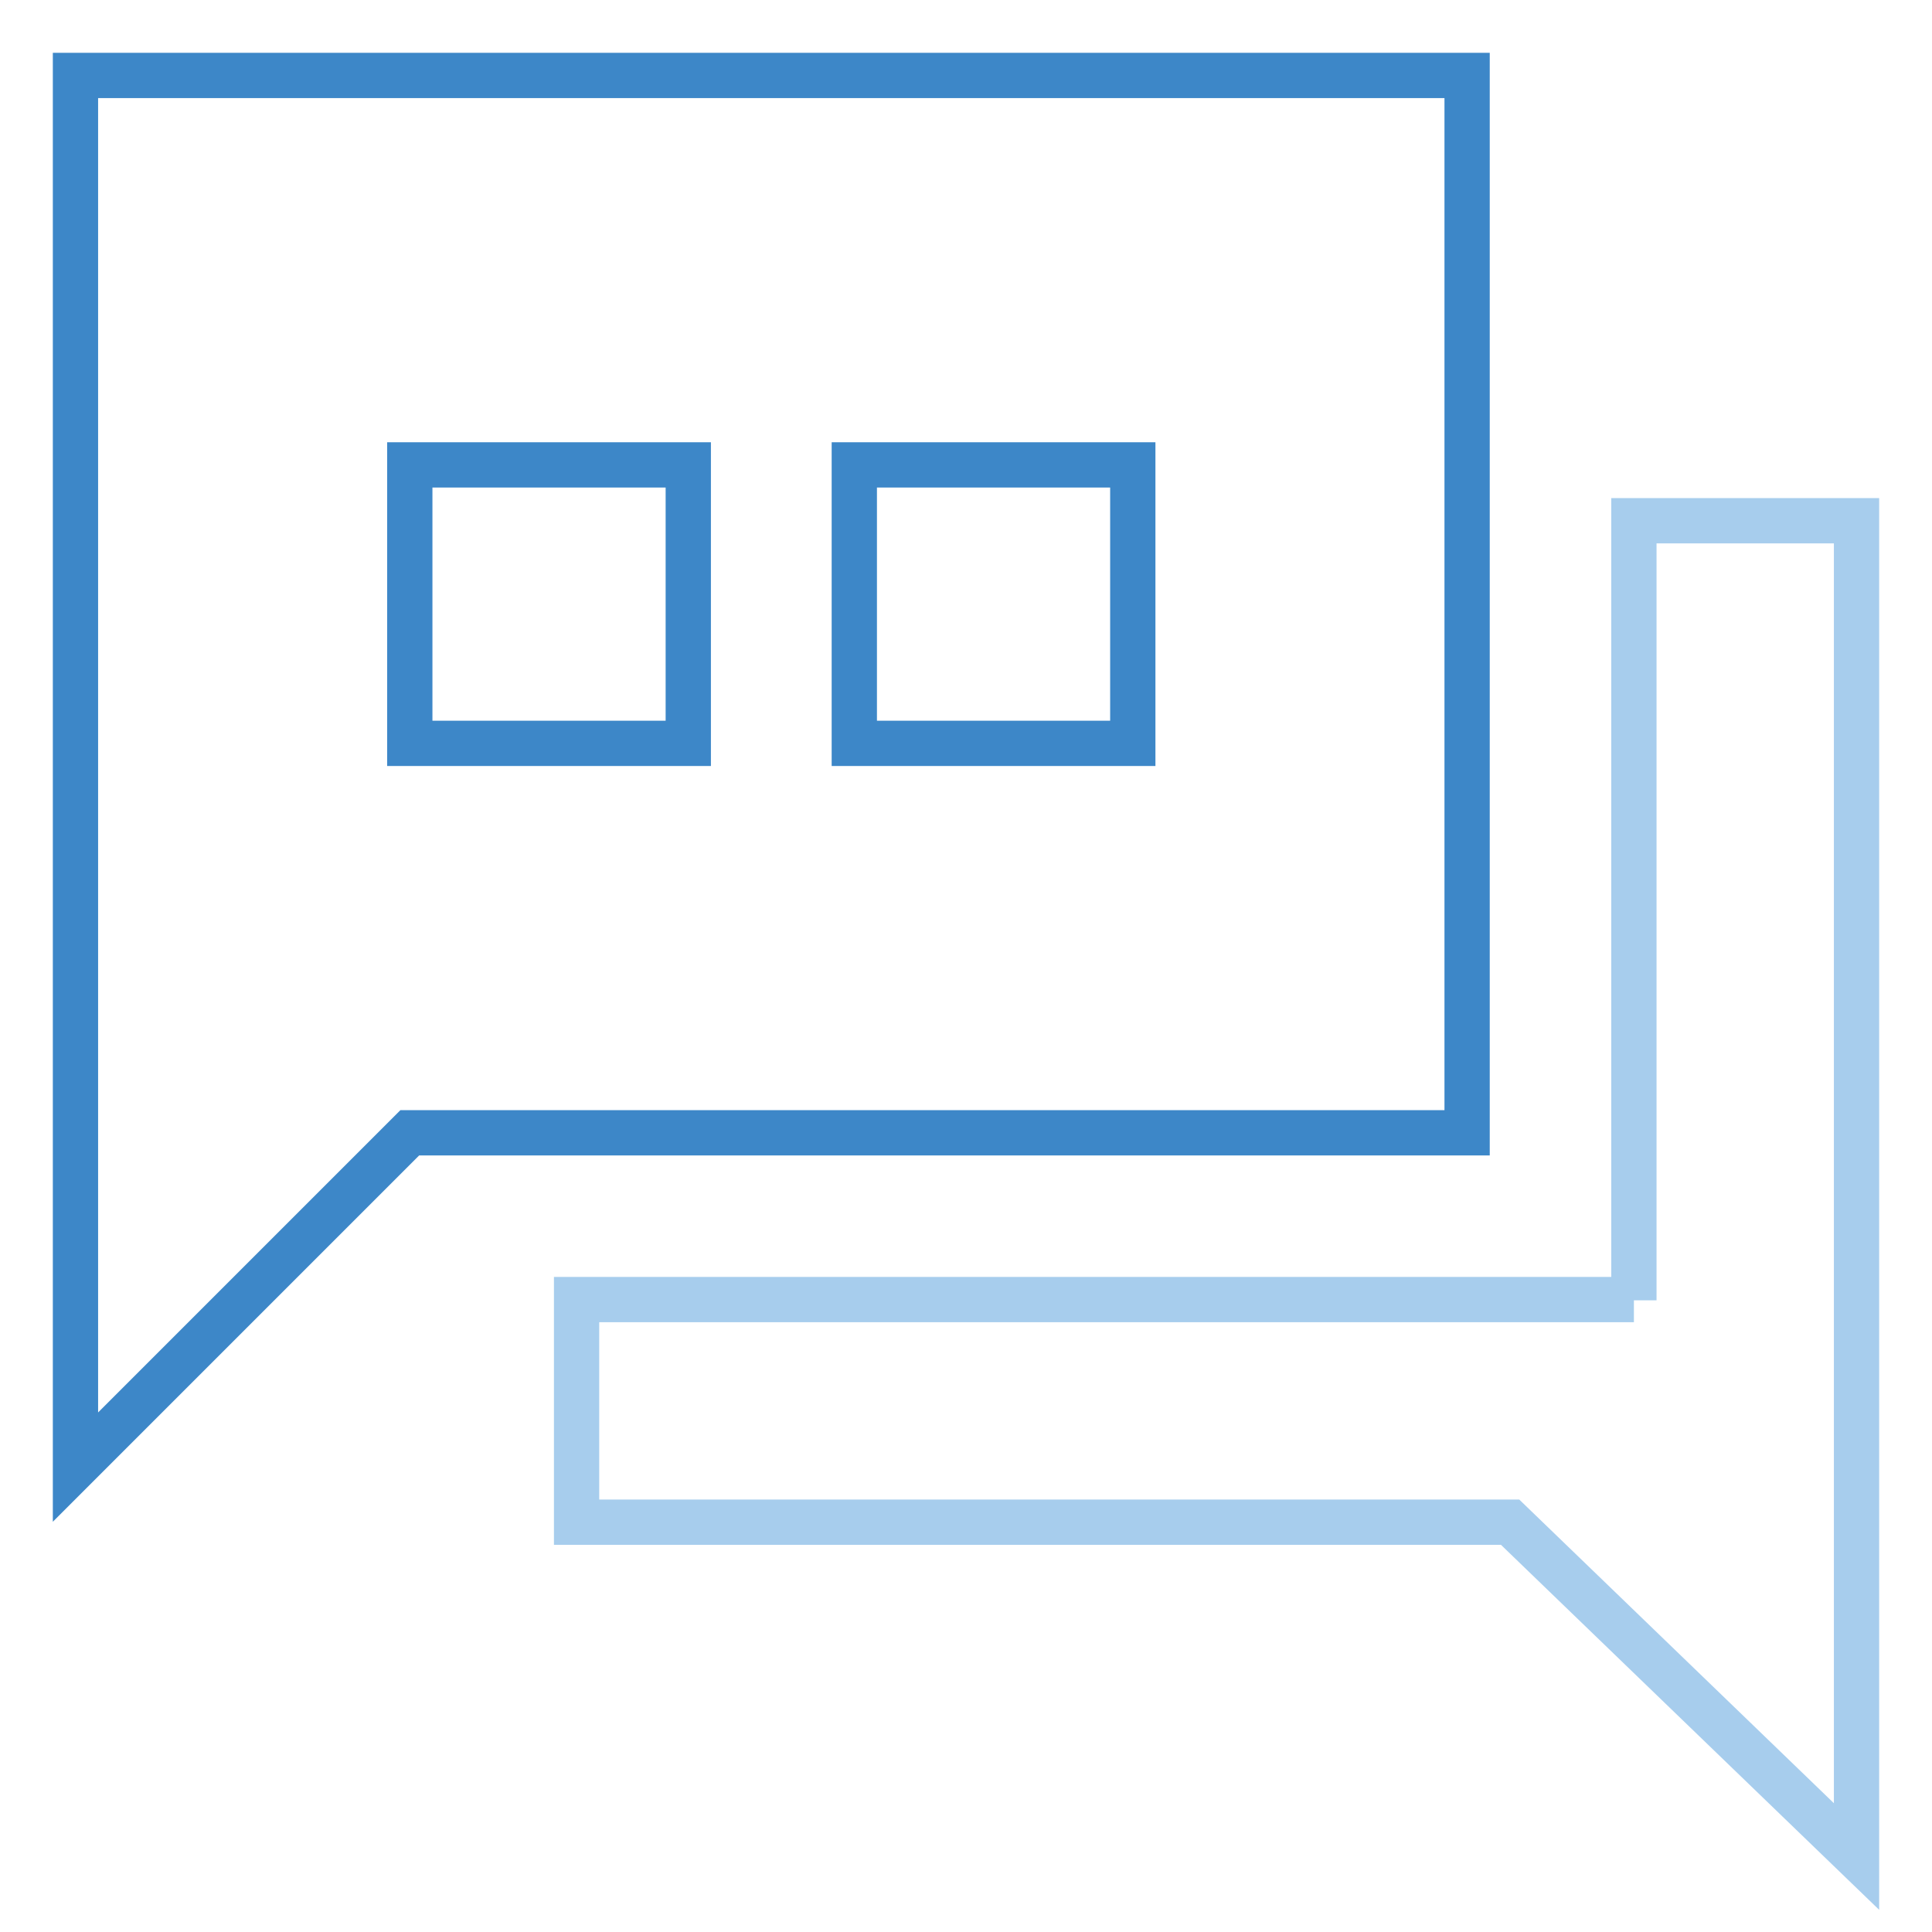
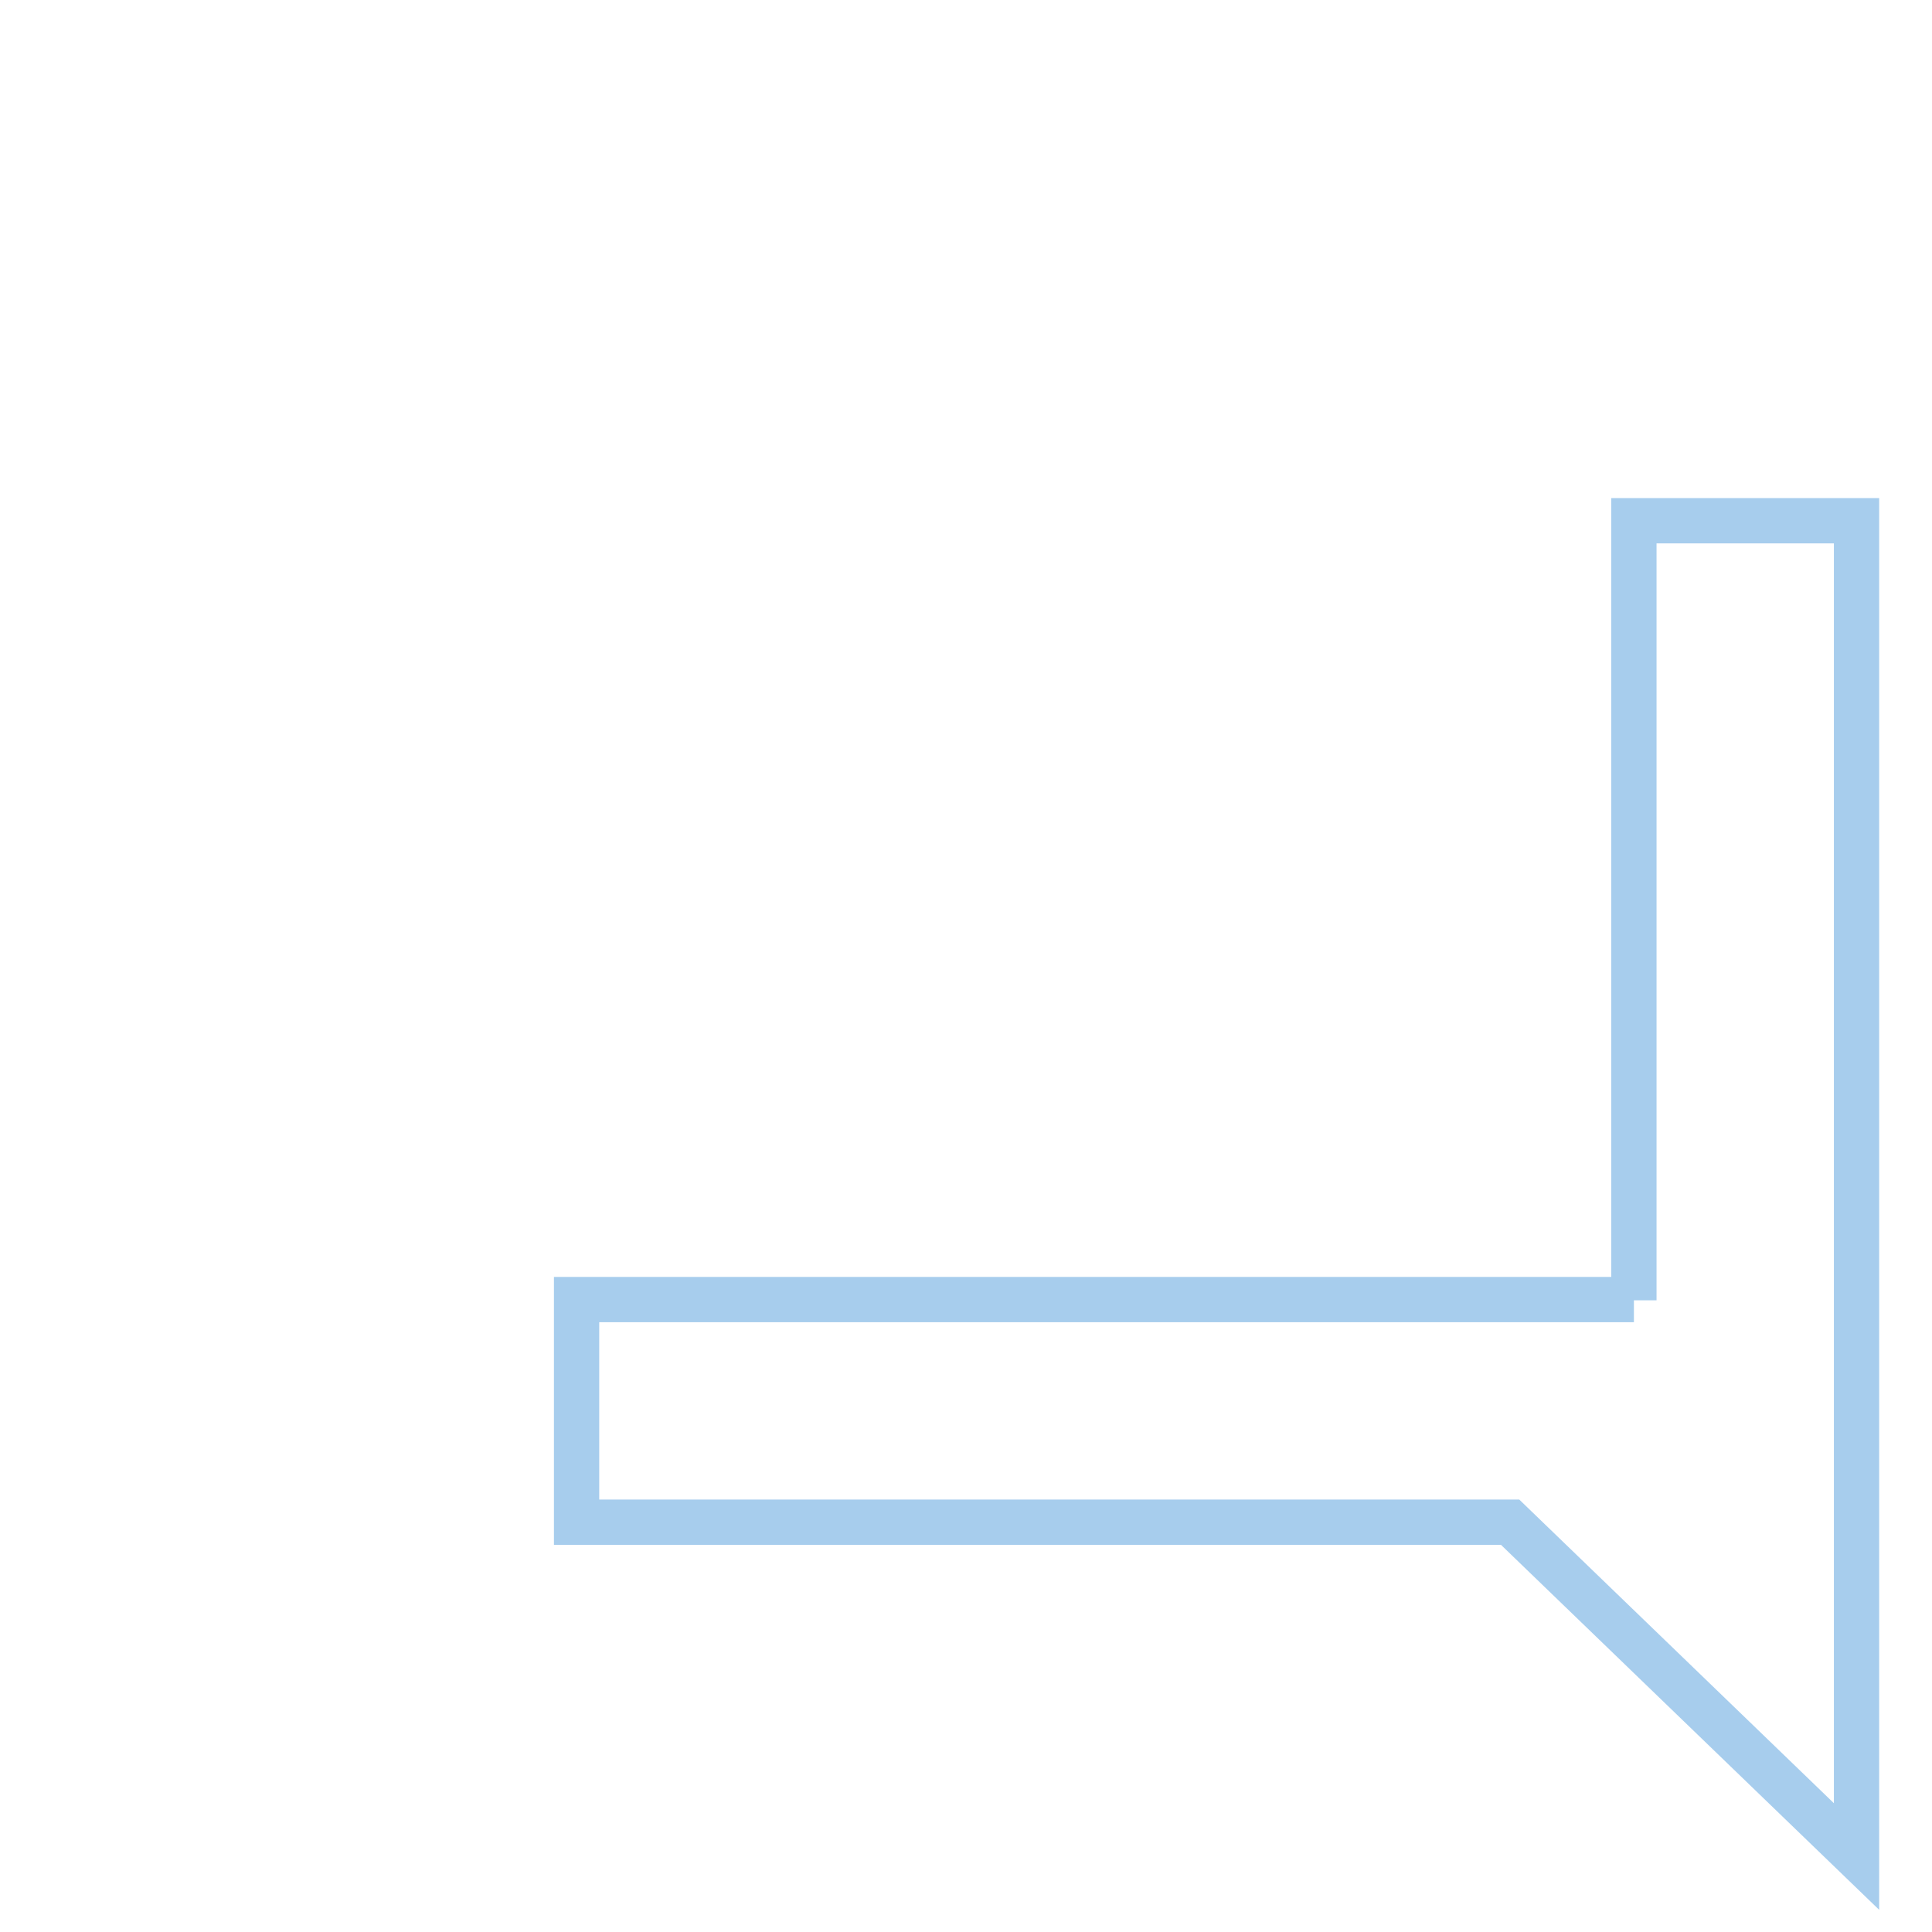
<svg xmlns="http://www.w3.org/2000/svg" version="1.1" x="0px" y="0px" viewBox="0 0 256 256" enable-background="new 0 0 256 256" xml:space="preserve">
  <g>
-     <path stroke-width="6" fill-opacity="0" stroke="#3d87c8" d="M54.3,150.1L10,194.4V10h184.4v140.1H54.3z M91.1,61.6H54.3v36.9h36.9V61.6z M150.1,61.6h-36.9v36.9h36.9 V61.6z" />
    <path stroke-width="6" fill-opacity="0" stroke="#a7cded" d="M216.5,172.3V69H246v177l-45.9-44.3H76.4v-29.5H216.5z" />
  </g>
</svg>